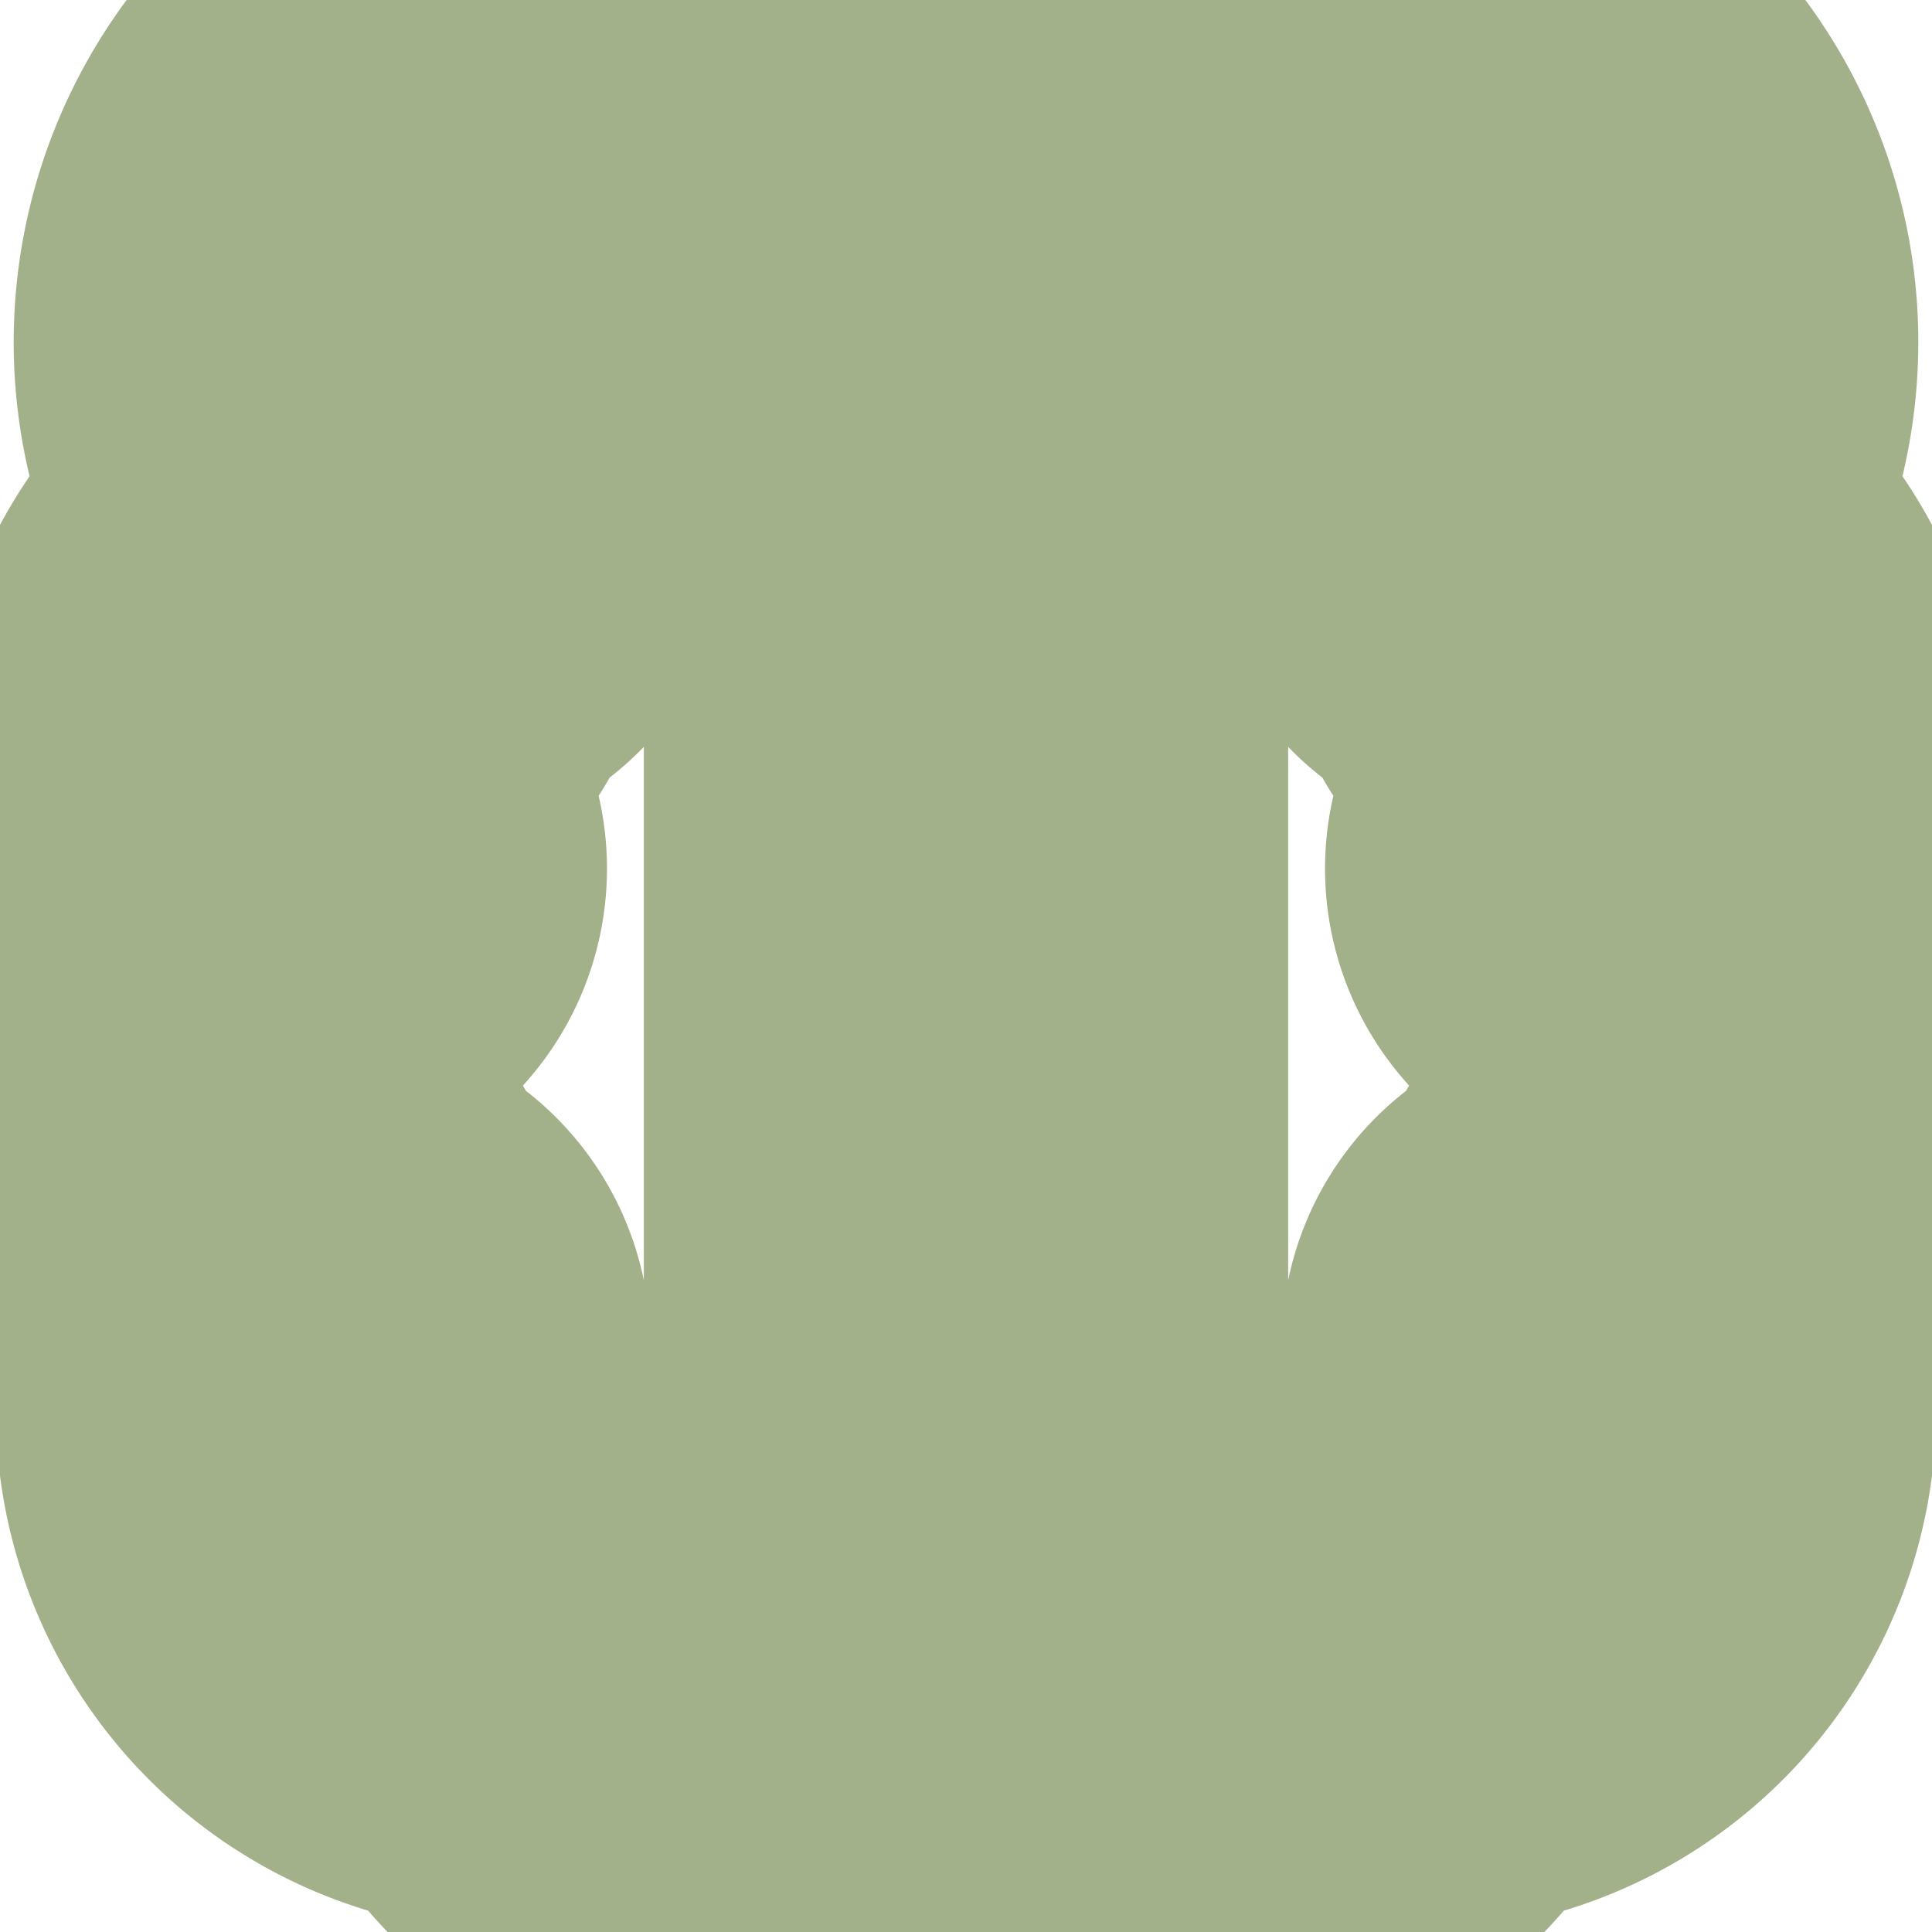
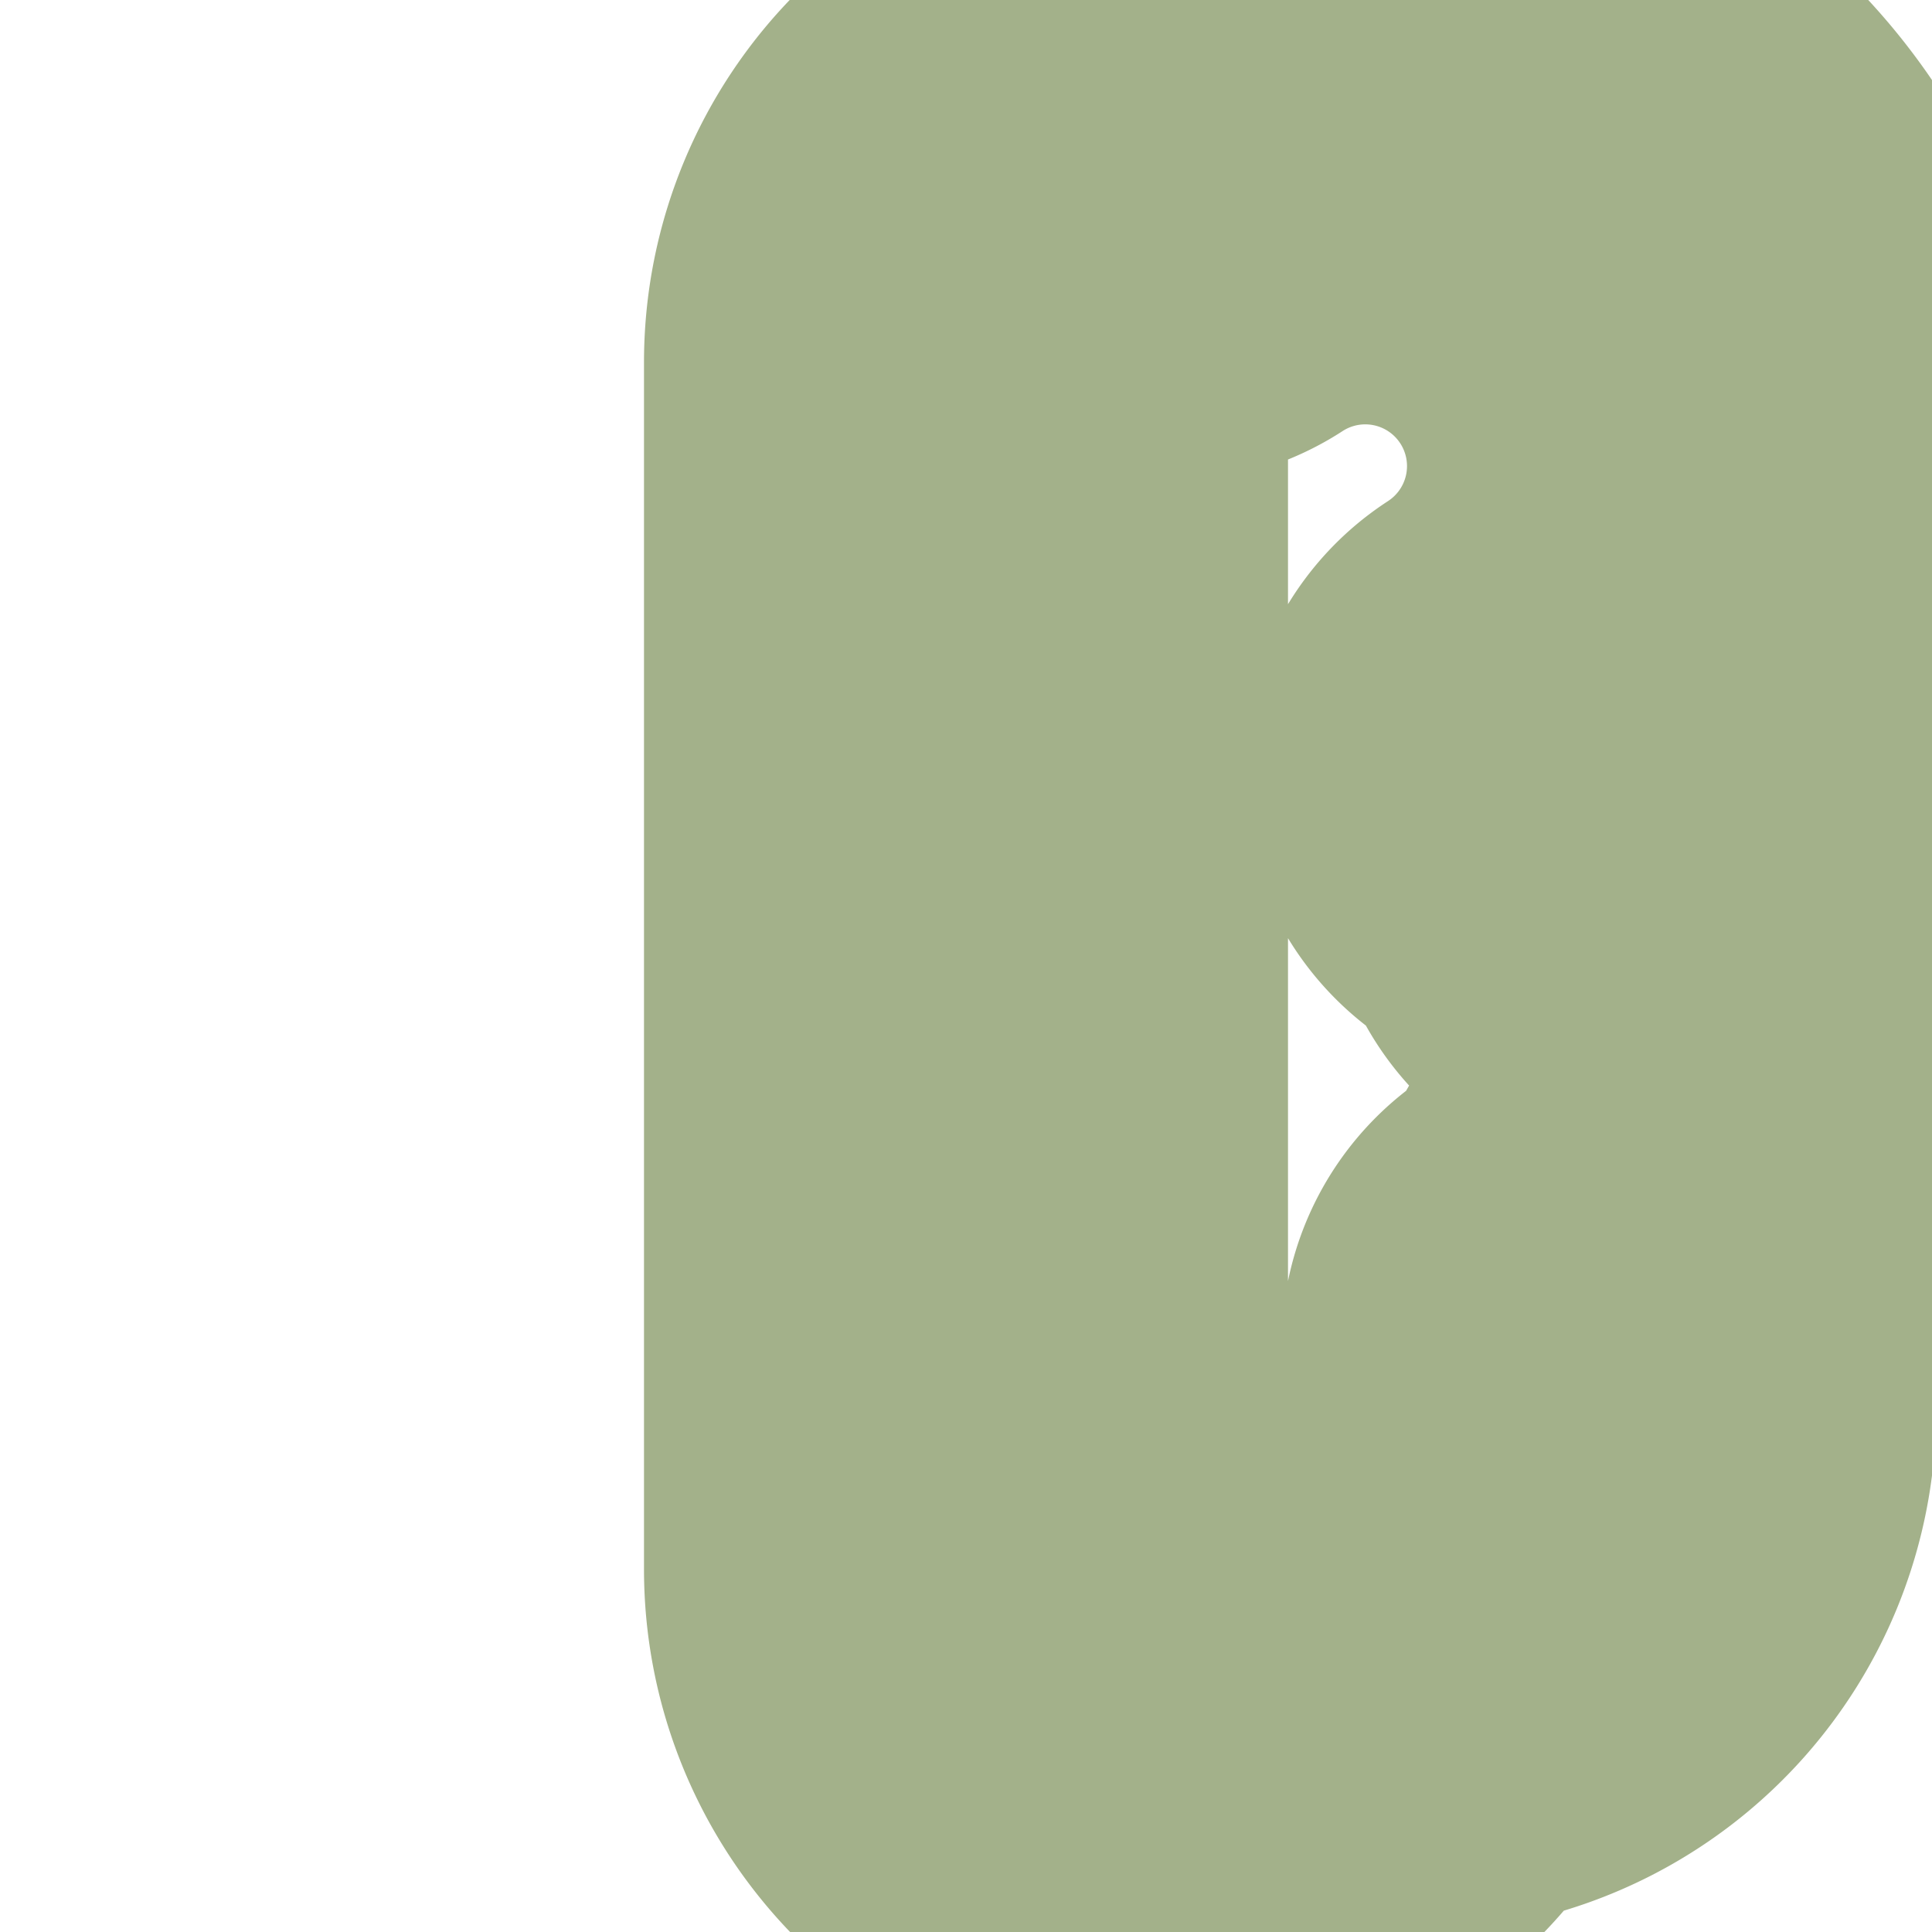
<svg xmlns="http://www.w3.org/2000/svg" viewBox="0 0 24 24" width="180" height="180" fill="none" stroke="#A3B18A" stroke-width="8" stroke-linecap="round" stroke-linejoin="round">
-   <path d="M9.5 2A2.5 2.5 0 0 1 12 4.5v15a2.5 2.5 0 0 1-4.96.44 2.5 2.5 0 0 1-2.96-3.23 2.5 2.5 0 0 1-1.04-1.21A2.5 2.5 0 0 1 2.5 12a2.5 2.5 0 0 1 1.04-1.21A2.5 2.5 0 0 1 4.08 7.71a2.5 2.5 0 0 1 1.04-1.21A2.5 2.5 0 0 1 9.5 2Z" />
-   <path d="M14.5 2A2.5 2.5 0 0 0 12 4.5v15a2.5 2.5 0 0 0 4.96.44 2.5 2.5 0 0 0 2.96-3.23 2.5 2.5 0 0 0 1.04-1.21A2.5 2.5 0 0 0 21.5 12a2.5 2.5 0 0 0-1.04-1.21A2.5 2.5 0 0 0 19.92 7.71a2.5 2.5 0 0 0-1.04-1.21A2.5 2.5 0 0 0 14.5 2Z" />
+   <path d="M14.5 2A2.5 2.5 0 0 0 12 4.5v15a2.5 2.5 0 0 0 4.96.44 2.5 2.5 0 0 0 2.96-3.23 2.5 2.5 0 0 0 1.04-1.21A2.5 2.5 0 0 0 21.5 12a2.5 2.5 0 0 0-1.04-1.21a2.5 2.5 0 0 0-1.04-1.21A2.5 2.5 0 0 0 14.5 2Z" />
</svg>